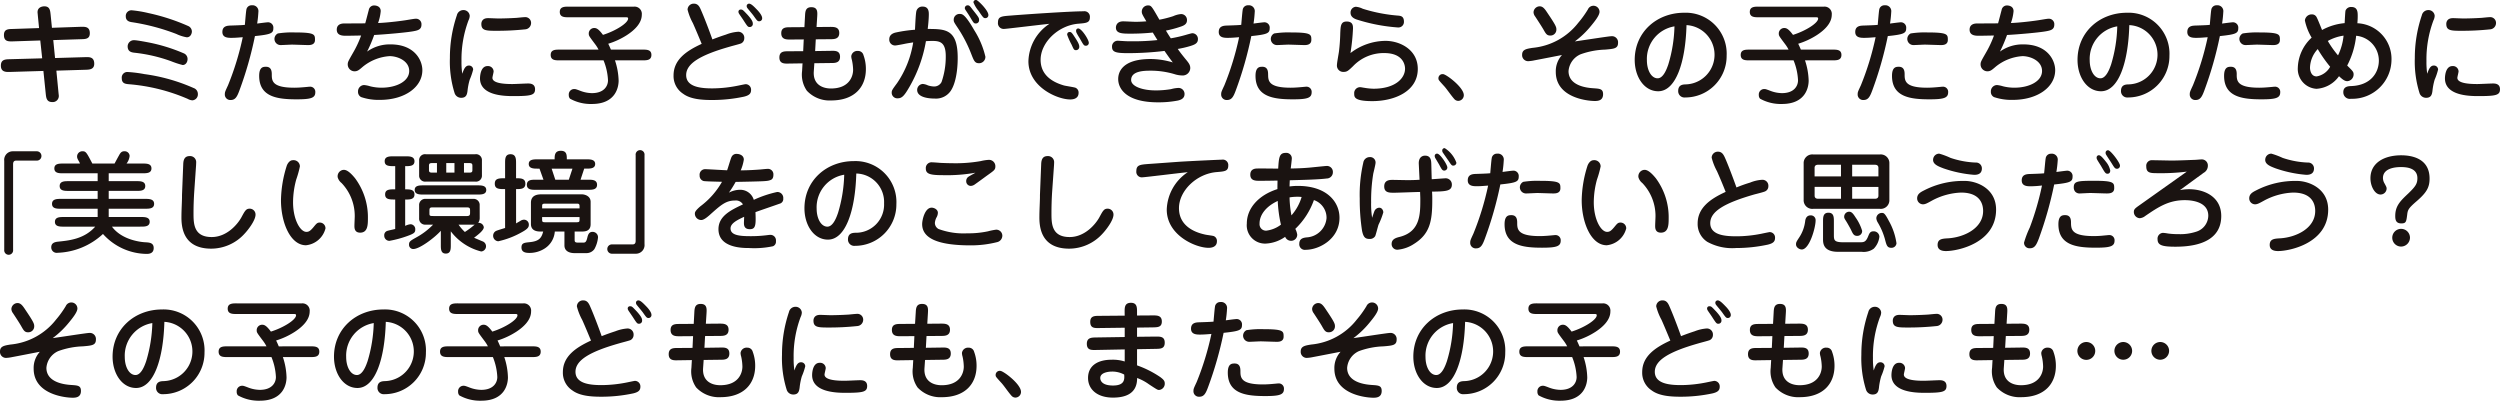
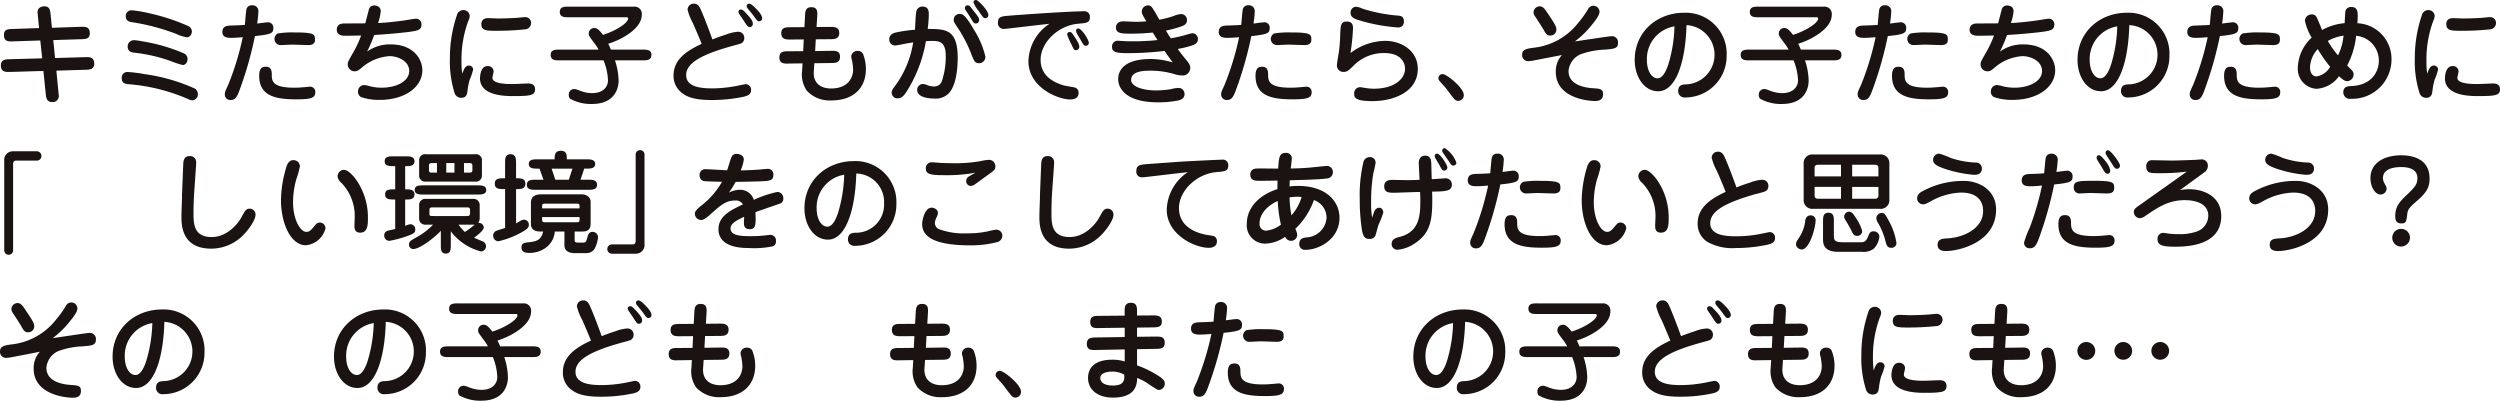
<svg xmlns="http://www.w3.org/2000/svg" id="グループ_1662" data-name="グループ 1662" width="392.21" height="62.866" viewBox="0 0 392.21 62.866">
  <path id="パス_3808" data-name="パス 3808" d="M187.077,407.95c-.034-.434-.051-.469-.051-.59,0-.886.937-.92,1.059-.92.85,0,.92.624.99,1.284l.209,2.085,4.517-.156c.677-.017,1.425-.034,1.425,1.008,0,.9-.66.92-1.355.937l-4.379.139.279,2.815,4.726-.138c.641-.019,1.423-.053,1.423,1.042,0,.9-.782.92-1.354.937l-4.587.139.328,3.4c.036.383.053.435.053.522a.952.952,0,0,1-1.026,1.007c-.9,0-.956-.694-1.024-1.32l-.366-3.563-5.23.156c-.626.019-1.442.036-1.442-.99,0-.956.677-.99,1.389-1.007l5.092-.139-.3-2.8-4.257.139c-.713.017-1.442.053-1.442-.99,0-.922.643-.939,1.372-.956l4.136-.139Z" transform="translate(-181.135 -405.448)" fill="#1a1311" />
  <path id="パス_3809" data-name="パス 3809" d="M202.611,418.968a.974.974,0,0,1,.66.922.931.931,0,0,1-.869,1.007,1.668,1.668,0,0,1-.713-.226,29.2,29.2,0,0,0-9.313-2.309c-.5-.053-1.043-.123-1.043-.939a.874.874,0,0,1,.886-.975,20.774,20.774,0,0,1,2.658.332A28.4,28.4,0,0,1,202.611,418.968Zm-.852-9.73a.955.955,0,0,1,.573.869c0,.277-.19.9-.8.9a6.129,6.129,0,0,1-1.633-.522,33.385,33.385,0,0,0-7.036-1.859c-.3-.051-.9-.173-.9-.9a.889.889,0,0,1,.939-.956,18.412,18.412,0,0,1,2.605.435A31.966,31.966,0,0,1,201.759,409.239Zm-.643,4.308a.96.96,0,0,1,.539.852c0,.556-.33.956-.765.956a13.969,13.969,0,0,1-1.806-.59,24.382,24.382,0,0,0-5.769-1.338c-.417-.051-1.06-.14-1.06-1.009a.981.981,0,0,1,1.026-.956c.451,0,2.153.332,2.241.349A26.934,26.934,0,0,1,201.116,413.546Z" transform="translate(-172.229 -405.155)" fill="#1a1311" />
  <path id="パス_3810" data-name="パス 3810" d="M202.383,419.7c-.364.99-.641,1.51-1.372,1.51a.857.857,0,0,1-.92-.92c0-.313.051-.418.5-1.391a43.963,43.963,0,0,0,2.311-7.539c-.66.051-1.2.1-1.755.1-.539,0-1.442,0-1.442-.922,0-.971.833-.99,1.322-1.007,1.616-.053,1.772-.07,2.206-.106.034-.364.173-2.083.226-2.309a.82.82,0,0,1,.869-.764.923.923,0,0,1,1.026,1.041,17.064,17.064,0,0,1-.192,1.825c.52-.07,1.442-.19,1.582-.19a.835.835,0,0,1,.956.92c0,.8-.383.973-2.886,1.235A57.208,57.208,0,0,1,202.383,419.7Zm5.073-2.451c0,1.025.156,2.032,3.527,2.032.313,0,.888-.017,1.616-.087.626-.051.679-.07.818-.07a.807.807,0,0,1,.867.869c0,.9-.677,1.112-2.935,1.112-3.005,0-5.872-.366-5.872-3.684,0-1.425.677-1.425,1.076-1.425C207.456,416,207.456,416.833,207.456,417.25Zm5.7-4.656c-.4,0-2.172-.07-2.519-.07-.277,0-1.512.07-1.772.07a.962.962,0,0,1-.451-1.825,14.184,14.184,0,0,1,2.639-.156c3.18,0,3.18.313,3.18,1.182C214.233,412.593,213.434,412.593,213.155,412.593Z" transform="translate(-164.817 -405.522)" fill="#1a1311" />
  <path id="パス_3811" data-name="パス 3811" d="M214.245,407.1a.846.846,0,0,1,.835-.731c.156,0,1.041.036,1.041.9a7.262,7.262,0,0,1-.417,1.859c1.755-.07,3.963-.383,4.276-.434.26-.036,1.406-.243,1.633-.243a.857.857,0,0,1,.9.937c0,.765-.573.9-1.252,1.025-1.129.209-4.291.486-6.166.59a21.582,21.582,0,0,1-1.112,2.607,6.109,6.109,0,0,1,3.684-1.131c3.752,0,4.986,2.47,4.986,4.049,0,2.641-2.745,4.656-6.655,4.656a8.494,8.494,0,0,1-2.937-.433.9.9,0,0,1-.5-.852.986.986,0,0,1,.956-1.043,4.635,4.635,0,0,1,.922.19,7.263,7.263,0,0,0,1.823.226c2.277,0,4.327-.973,4.327-2.624,0-1.58-1.808-2.326-3.075-2.326a7.412,7.412,0,0,0-4.187,1.65c-.626.539-.852.73-1.322.73a1.077,1.077,0,0,1-1.059-1.076c0-.383.087-.52.8-1.772a16.735,16.735,0,0,0,1.3-2.764c-.364,0-2,.036-2.328.036-.52,0-1.493,0-1.493-.956,0-.869.763-.973,1.146-.973.539,0,2.849-.017,3.318-.017C213.793,408.852,214.159,407.391,214.245,407.1Z" transform="translate(-156.392 -405.515)" fill="#1a1311" />
  <path id="パス_3812" data-name="パス 3812" d="M221.594,415.457a.638.638,0,0,1,.694.626,9.629,9.629,0,0,1-.537,1.582,9.7,9.7,0,0,0-.349,1.789c-.07.486-.173,1.059-.973,1.059a1.07,1.07,0,0,1-1.059-.763,16.506,16.506,0,0,1-.73-5.475,20.711,20.711,0,0,1,1.093-6.706,1.039,1.039,0,0,1,.992-.816.973.973,0,0,1,1.026.9,1.743,1.743,0,0,1-.192.713,17.458,17.458,0,0,0-1.1,6.395,12.138,12.138,0,0,0,.123,1.979C220.776,416.187,221.019,415.457,221.594,415.457Zm3.908.9c0,.175-.19.869-.19,1.026,0,.92,2.119.973,3.161.973.383,0,2.085-.087,2.415-.087.279,0,1.112,0,1.112.9,0,.939-.624,1.078-3.422,1.078-1.478,0-5.215-.1-5.215-2.781,0-.087,0-1.929,1.182-1.929A.877.877,0,0,1,225.5,416.36Zm-.9-8.34c.26,0,1.389.053,1.633.053.939,0,2.208-.053,2.9-.1.19-.017,1.041-.106,1.216-.106a.908.908,0,0,1,1.026.939,1,1,0,0,1-.958.975,42.064,42.064,0,0,1-4.481.224c-1.651,0-2.364-.034-2.364-1.076C223.574,408.838,223.574,408.02,224.6,408.02Z" transform="translate(-148.058 -405.171)" fill="#1a1311" />
  <path id="パス_3813" data-name="パス 3813" d="M241.435,413.208c.643,0,1.391,0,1.391.833,0,.852-.748.852-1.391.852h-4.327a10.874,10.874,0,0,1,.575,3.18c0,.99-.436,3.665-4.189,3.665a6.682,6.682,0,0,1-3.439-.833.825.825,0,0,1-.192-.575.849.849,0,0,1,.852-.937c.19,0,.277.017,1.043.313a5.277,5.277,0,0,0,1.736.33c1.895,0,2.521-1.112,2.521-2.015a9.327,9.327,0,0,0-.7-3.127h-6.9c-.643,0-1.389,0-1.389-.852,0-.833.747-.833,1.389-.833h6.116a5.439,5.439,0,0,0-.52-.833c-.9-1.2-1.009-1.339-1.009-1.6a.855.855,0,0,1,.816-.956c.3,0,.626.017,1.408,1.076,2-.626,3.944-1.859,3.944-2.553,0-.209-.139-.209-.4-.209h-8.93c-.626,0-1.389,0-1.389-.835s.764-.833,1.389-.833H240.1a1.137,1.137,0,0,1,1.218,1.269c0,1.372-1.218,2.466-2.345,3.2a11.907,11.907,0,0,1-2.92,1.353c.209.419.313.679.419.922Z" transform="translate(-140.63 -405.425)" fill="#1a1311" />
  <path id="パス_3814" data-name="パス 3814" d="M240.29,409.276a8.774,8.774,0,0,1-.835-2.119.96.96,0,0,1,.992-.939c.66,0,.9.5,1.129,1.043.4.9,1.146,2.8,1.772,4.57.8-.313,1.442-.539,2.138-.763a6.389,6.389,0,0,1,1.84-.436.941.941,0,0,1,1.026,1.009.889.889,0,0,1-.5.816c-.226.1-1.425.4-1.7.486-4.726,1.337-6.917,2.675-6.917,4.483,0,1.91,2.4,2.085,4.136,2.085a20.734,20.734,0,0,0,4.031-.436c.087-.017,1.078-.224,1.148-.224a.86.86,0,0,1,.867.92c0,.59-.347.852-1.129,1.043a23.754,23.754,0,0,1-5.02.52c-1.459,0-3.32-.1-4.5-.973a3.31,3.31,0,0,1-1.512-2.883c0-2.434,1.946-3.823,4.413-4.952C241.332,411.708,240.706,410.2,240.29,409.276Zm8.5-1.389c.8.869.9,1.216.9,1.459a.48.48,0,0,1-.486.539c-.279,0-.349-.087-.922-.973-.1-.175-.643-.939-.747-1.112a.617.617,0,0,1-.1-.33.348.348,0,0,1,.364-.33C248.091,407.14,248.16,407.227,248.786,407.886Zm.313-1.668c.347,0,.816.5,1.354,1.059.087.106.7.749.7,1.216a.455.455,0,0,1-.469.488c-.26,0-.33-.089-.869-.852-.14-.209-.867-1.059-.99-1.233a.512.512,0,0,1-.087-.417A.4.4,0,0,1,249.1,406.218Z" transform="translate(-131.586 -405.645)" fill="#1a1311" />
  <path id="パス_3815" data-name="パス 3815" d="M250.087,407.868c.034-.66.07-1.355.99-1.355,1.026,0,.956.8.922,1.442l-.106,1.668,2.155-.019c.592,0,1.408,0,1.408.956s-.8.973-1.389.973l-2.294.019-.1,1.842,2.5-.036c.66-.017,1.406-.017,1.406.939,0,.973-.816.973-1.389.973l-2.641.034-.087,1.288c-.14,2.032,1.339,2.675,2.694,2.675,2.882,0,3.474-1.929,3.474-2.918a7.906,7.906,0,0,0-.192-1.565,2.217,2.217,0,0,1-.1-.573.95.95,0,0,1,1.043-.835.861.861,0,0,1,.869.643,6.269,6.269,0,0,1,.383,2.208c0,2.8-1.774,4.917-5.456,4.917a4.874,4.874,0,0,1-3.806-1.529,4.424,4.424,0,0,1-.747-3.075l.07-1.216-2.242.034c-.607.017-1.389.017-1.389-.956,0-.954.73-.973,1.372-.973l2.362-.017.087-1.842-2.136.017c-.573,0-1.391,0-1.391-.99,0-.92.731-.939,1.391-.939l2.242-.017Z" transform="translate(-123.79 -405.384)" fill="#1a1311" />
  <path id="パス_3816" data-name="パス 3816" d="M265.94,414.984c0,.5,0,3.51-1.076,5.16a2.8,2.8,0,0,1-2.519,1.233c-.888,0-2.764-.156-2.764-1.354a.937.937,0,0,1,.886-.939,2.374,2.374,0,0,1,.8.226,3.519,3.519,0,0,0,.939.173,1.3,1.3,0,0,0,1.2-.7,12.052,12.052,0,0,0,.66-4.065c0-2.155-.9-2.381-2.085-2.381-.07,0-.45,0-1.025.034a21.592,21.592,0,0,1-2.519,7.054c-.816,1.425-1.2,1.912-1.893,1.912a.879.879,0,0,1-.958-.886c0-.349.089-.469.852-1.512a15.6,15.6,0,0,0,2.519-6.376c-.4.07-.833.121-1.406.243-.243.053-1.252.243-1.408.243a.908.908,0,0,1-.937-.992c0-.277.1-.8.937-1.024a21.326,21.326,0,0,1,3.094-.452c.034-.417.1-2.485.224-2.935a.95.95,0,0,1,.975-.7c.973,0,.973.852.973,1.233,0,.782-.139,2-.173,2.277C263.995,410.467,265.94,410.467,265.94,414.984Zm3.354.85c-.66,0-.8-.364-1.216-1.423a21.028,21.028,0,0,0-2.032-3.98c-.662-.99-.731-1.093-.731-1.406a.9.9,0,0,1,.958-.922c.364,0,.8,0,2.275,2.571a13.49,13.49,0,0,1,1.738,4.136A1,1,0,0,1,269.294,415.834Zm-.956-8.338c.869,1.093.956,1.216.956,1.546a.506.506,0,0,1-.5.556c-.33,0-.366-.1-.922-1.026-.173-.294-.52-.816-.626-.973-.172-.243-.19-.33-.19-.417a.44.44,0,0,1,.435-.434C267.765,406.749,267.835,406.834,268.338,407.5Zm2.415.763a.464.464,0,0,1-.486.5c-.277,0-.347-.1-1.06-1.146a4.78,4.78,0,0,1-.8-1.337.388.388,0,0,1,.434-.366C269.1,405.914,270.753,407.547,270.753,408.259Z" transform="translate(-115.692 -405.914)" fill="#1a1311" />
  <path id="パス_3817" data-name="パス 3817" d="M265.259,409.616a.9.9,0,0,1-1.009-1.007c0-.92.522-.973,1.895-1.078,2.328-.19,9.417-.677,11.518-.677a.862.862,0,0,1,1.009.92c0,.888-.556.922-1.789,1.025-3.146.243-5.944,2.92-5.944,5.665,0,2.362,1.791,3.491,3.684,4.031.279.07,1.529.26,1.772.347a.812.812,0,0,1,.5.818c0,1.024-1.094,1.024-1.32,1.024-2.015,0-6.549-1.963-6.549-5.993a7.258,7.258,0,0,1,3.3-5.872C271.2,408.922,265.553,409.616,265.259,409.616Zm11,1.235c.52.8.747,1.2.747,1.563a.513.513,0,0,1-.522.539c-.311,0-.364-.156-.677-.852a10.319,10.319,0,0,1-.7-1.563c0-.279.139-.436.4-.436C275.735,410.1,275.857,410.225,276.257,410.851Zm.85.294c-.07-.121-.366-.573-.451-.764a1,1,0,0,1-.156-.434c0-.26.138-.4.347-.4.52,0,1.651,1.755,1.651,2.242a.444.444,0,0,1-.435.469C277.733,412.257,277.7,412.2,277.107,411.145Z" transform="translate(-107.684 -405.082)" fill="#1a1311" />
  <path id="パス_3818" data-name="パス 3818" d="M278.412,407.323a.974.974,0,0,1,.973-.958c.522,0,.575.122,1.791,2.241a16.927,16.927,0,0,0,2.17-.556,3.858,3.858,0,0,1,1.218-.328.92.92,0,0,1,.939.973c0,.573-.419.816-1.009,1.007a16.377,16.377,0,0,1-2.292.609c.1.19.641,1.043.763,1.216a21.356,21.356,0,0,0,2.362-.539c.106-.034.9-.26.992-.26a.886.886,0,0,1,.9.937c0,.609-.434.835-1.165,1.061a15.285,15.285,0,0,1-2,.467c.505.713.7.939,1.148,1.5.609.73.816,1.009.816,1.512a1.189,1.189,0,0,1-1.3,1.148,4.133,4.133,0,0,1-1.182-.209,13.027,13.027,0,0,0-3.753-.539c-1.059,0-3.041.051-3.041,1.459,0,.973,1.687,1.635,3.893,1.635A14.621,14.621,0,0,0,283,419.5a4.943,4.943,0,0,1,1.165-.19.941.941,0,0,1,.956.954c0,.765-.7.939-1.043,1.025a15.912,15.912,0,0,1-3.128.279c-4.969,0-6.238-2.138-6.238-3.65,0-.816.347-3.145,5.092-3.145a12.2,12.2,0,0,1,3.474.539c-.26-.347-.556-.729-1.3-1.808a47.909,47.909,0,0,1-5.733.349c-1.876,0-2.5-.156-2.5-.99a.893.893,0,0,1,.956-.956c.034,0,.782.051.869.051.469.036.92.036,1.442.036a36.219,36.219,0,0,0,3.857-.192c-.19-.294-.486-.78-.73-1.18a33.528,33.528,0,0,1-3.474.173c-1.269,0-2.311,0-2.311-.956,0-.07,0-.975,1.146-.975.3,0,1.633.072,1.912.072.643,0,1.216-.036,1.719-.072C278.482,407.773,278.412,407.651,278.412,407.323Z" transform="translate(-99.285 -405.515)" fill="#1a1311" />
  <path id="パス_3819" data-name="パス 3819" d="M285.3,419.7c-.366.99-.643,1.51-1.372,1.51a.857.857,0,0,1-.922-.92c0-.313.053-.418.505-1.391a44.214,44.214,0,0,0,2.309-7.539c-.66.051-1.2.1-1.753.1-.539,0-1.442,0-1.442-.922,0-.971.833-.99,1.32-1.007,1.616-.053,1.772-.07,2.208-.106.034-.364.173-2.083.224-2.309a.821.821,0,0,1,.869-.764.922.922,0,0,1,1.025,1.041,17.563,17.563,0,0,1-.19,1.825c.52-.07,1.442-.19,1.58-.19a.834.834,0,0,1,.956.92c0,.8-.383.973-2.884,1.235A57.218,57.218,0,0,1,285.3,419.7Zm5.073-2.451c0,1.025.156,2.032,3.527,2.032.313,0,.886-.017,1.616-.087.626-.051.679-.07.816-.07a.807.807,0,0,1,.869.869c0,.9-.677,1.112-2.937,1.112-3,0-5.871-.366-5.871-3.684,0-1.425.677-1.425,1.076-1.425C290.368,416,290.368,416.833,290.368,417.25Zm5.7-4.656c-.4,0-2.172-.07-2.519-.07-.279,0-1.512.07-1.772.07a.962.962,0,0,1-.452-1.825,14.2,14.2,0,0,1,2.641-.156c3.18,0,3.18.313,3.18,1.182C297.145,412.593,296.344,412.593,296.067,412.593Z" transform="translate(-91.423 -405.522)" fill="#1a1311" />
  <path id="パス_3820" data-name="パス 3820" d="M300.086,411.828c2.225,0,5.056,1.355,5.056,4.4,0,3.527-3.65,5.054-7.141,5.054-2.833,0-2.833-.643-2.833-1.18a.926.926,0,0,1,.922-1.009c.156,0,.522.087.713.105a9.512,9.512,0,0,0,1.389.138c3.423,0,4.952-1.65,4.952-3.144,0-.73-.435-2.449-3.25-2.449a6.626,6.626,0,0,0-4.917,2.066c-.73.7-.939.888-1.459.888a.99.99,0,0,1-1.059-1.078c0-.347.277-1.808.313-2.1a28,28,0,0,0,.207-2.867c.053-1.146.07-1.859,1.009-1.859.99,0,.99.694.99,1.093a32.28,32.28,0,0,1-.4,3.859A9.111,9.111,0,0,1,300.086,411.828Zm1.979-2.1a27.614,27.614,0,0,1-6.515-1.252c-.5-.173-.956-.469-.956-1.06a.9.9,0,0,1,.835-.939,3.055,3.055,0,0,1,1.076.313,24.9,24.9,0,0,0,5.543,1.076c.4.036.922.087.922.956A.867.867,0,0,1,302.066,409.726Z" transform="translate(-82.714 -405.417)" fill="#1a1311" />
  <path id="パス_3821" data-name="パス 3821" d="M304.886,415.373a.891.891,0,0,1-.886.9.819.819,0,0,1-.626-.313c-.452-.5-1.061-1.406-1.495-1.912-.869-.954-.973-1.059-.973-1.267a.643.643,0,0,1,.73-.7C302.122,412.089,304.886,414.157,304.886,415.373Z" transform="translate(-75.237 -400.448)" fill="#1a1311" />
  <path id="パス_3822" data-name="パス 3822" d="M321.858,411.172a.955.955,0,0,1,1.059,1.042c0,.886-.609.939-2.034,1.06a12.369,12.369,0,0,0-3.874.746,3.14,3.14,0,0,0-1.859,2.624c0,2.415,3.127,2.641,3.91,2.692,1.026.07,1.51.106,1.51.939,0,1.043-.884,1.059-1.32,1.059-.973,0-6.1-.434-6.1-4.568a3.777,3.777,0,0,1,.973-2.643c-.677.123-3.648.713-4.255.818a6.091,6.091,0,0,1-.924.14.946.946,0,0,1-1.076-.992c0-.833.662-.937,1.651-1.093a10.283,10.283,0,0,0,7.141-3.91,15.75,15.75,0,0,0,1.529-2.121.951.951,0,0,1,1.823.383c0,.59-.867,1.635-1.354,2.225a14.2,14.2,0,0,1-2.519,2.415C317.043,411.868,321.492,411.172,321.858,411.172Zm-9.575-.106c-.537,0-.694-.277-1.093-.99-.106-.173-.313-.537-1.286-2.015a1.149,1.149,0,0,1-.245-.66.981.981,0,0,1,.956-.92c.524,0,.818.415,1.252,1.076,1.2,1.772,1.374,2.153,1.374,2.5A.926.926,0,0,1,312.283,411.066Z" transform="translate(-69.072 -405.49)" fill="#1a1311" />
  <path id="パス_3823" data-name="パス 3823" d="M320.923,419.292c-2.189,0-3.684-2.242-3.684-4.917,0-4.36,3.457-7.4,7.75-7.4a6.42,6.42,0,0,1,6.672,6.741,6.491,6.491,0,0,1-6.5,6.551.983.983,0,0,1-1.1-1.026c0-.975.748-1.009,1.148-1.025a4.654,4.654,0,0,0,.156-9.3C325.215,414.671,323.72,419.292,320.923,419.292Zm-1.772-4.881c0,1.616.713,2.849,1.685,2.849.939,0,1.478-1.616,1.668-2.155a22.336,22.336,0,0,0,.973-5.993A5.171,5.171,0,0,0,319.151,414.411Z" transform="translate(-60.779 -404.976)" fill="#1a1311" />
  <path id="パス_3824" data-name="パス 3824" d="M340.469,413.208c.643,0,1.389,0,1.389.833,0,.852-.746.852-1.389.852h-4.327a10.874,10.874,0,0,1,.575,3.18c0,.99-.435,3.665-4.189,3.665a6.682,6.682,0,0,1-3.439-.833.825.825,0,0,1-.192-.575.849.849,0,0,1,.852-.937c.19,0,.277.017,1.041.313a5.29,5.29,0,0,0,1.738.33c1.895,0,2.52-1.112,2.52-2.015a9.327,9.327,0,0,0-.7-3.127h-6.9c-.643,0-1.391,0-1.391-.852,0-.833.748-.833,1.391-.833h6.116a5.293,5.293,0,0,0-.52-.833c-.9-1.2-1.009-1.339-1.009-1.6a.855.855,0,0,1,.816-.956c.3,0,.626.017,1.408,1.076,2-.626,3.944-1.859,3.944-2.553,0-.209-.138-.209-.4-.209h-8.93c-.624,0-1.391,0-1.391-.835s.767-.833,1.391-.833h10.25a1.137,1.137,0,0,1,1.218,1.269c0,1.372-1.218,2.466-2.347,3.2a11.853,11.853,0,0,1-2.918,1.353c.209.419.313.679.417.922Z" transform="translate(-52.967 -405.425)" fill="#1a1311" />
  <path id="パス_3825" data-name="パス 3825" d="M338.266,419.7c-.366.99-.643,1.51-1.372,1.51a.858.858,0,0,1-.922-.92c0-.313.053-.418.505-1.391a44.217,44.217,0,0,0,2.309-7.539c-.658.051-1.2.1-1.755.1-.537,0-1.44,0-1.44-.922,0-.971.833-.99,1.32-1.007,1.616-.053,1.772-.07,2.208-.106.032-.364.173-2.083.224-2.309a.821.821,0,0,1,.869-.764.923.923,0,0,1,1.026,1.041,17.053,17.053,0,0,1-.192,1.825c.522-.07,1.442-.19,1.582-.19a.834.834,0,0,1,.956.92c0,.8-.383.973-2.884,1.235A57.46,57.46,0,0,1,338.266,419.7Zm5.073-2.451c0,1.025.156,2.032,3.527,2.032.313,0,.886-.017,1.616-.087.626-.051.677-.07.816-.07a.807.807,0,0,1,.869.869c0,.9-.677,1.112-2.935,1.112-3.007,0-5.874-.366-5.874-3.684,0-1.425.679-1.425,1.078-1.425C343.339,416,343.339,416.833,343.339,417.25Zm5.7-4.656c-.4,0-2.172-.07-2.519-.07-.279,0-1.512.07-1.774.07a.962.962,0,0,1-.451-1.825,14.194,14.194,0,0,1,2.639-.156c3.182,0,3.182.313,3.182,1.182C350.116,412.593,349.315,412.593,349.038,412.593Z" transform="translate(-44.533 -405.522)" fill="#1a1311" />
  <path id="パス_3826" data-name="パス 3826" d="M350.129,407.1a.844.844,0,0,1,.833-.731c.156,0,1.043.036,1.043.9a7.344,7.344,0,0,1-.417,1.859c1.755-.07,3.961-.383,4.274-.434.26-.036,1.408-.243,1.634-.243a.856.856,0,0,1,.9.937c0,.765-.571.9-1.25,1.025-1.129.209-4.291.486-6.166.59a21.9,21.9,0,0,1-1.112,2.607,6.1,6.1,0,0,1,3.682-1.131c3.753,0,4.986,2.47,4.986,4.049,0,2.641-2.745,4.656-6.655,4.656a8.491,8.491,0,0,1-2.935-.433.891.891,0,0,1-.5-.852.985.985,0,0,1,.956-1.043,4.626,4.626,0,0,1,.92.19,7.267,7.267,0,0,0,1.825.226c2.275,0,4.327-.973,4.327-2.624,0-1.58-1.808-2.326-3.077-2.326a7.412,7.412,0,0,0-4.187,1.65c-.626.539-.85.73-1.32.73a1.077,1.077,0,0,1-1.059-1.076c0-.383.085-.52.8-1.772a16.551,16.551,0,0,0,1.3-2.764c-.366,0-2,.036-2.33.036-.52,0-1.493,0-1.493-.956,0-.869.765-.973,1.148-.973.537,0,2.849-.017,3.318-.017C349.677,408.852,350.042,407.391,350.129,407.1Z" transform="translate(-36.11 -405.515)" fill="#1a1311" />
  <path id="パス_3827" data-name="パス 3827" d="M357.773,419.292c-2.189,0-3.684-2.242-3.684-4.917,0-4.36,3.457-7.4,7.748-7.4a6.419,6.419,0,0,1,6.672,6.741,6.491,6.491,0,0,1-6.5,6.551.983.983,0,0,1-1.1-1.026c0-.975.746-1.009,1.146-1.025a4.653,4.653,0,0,0,.157-9.3C362.063,414.671,360.568,419.292,357.773,419.292ZM356,414.411c0,1.616.711,2.849,1.685,2.849.937,0,1.476-1.616,1.668-2.155a22.4,22.4,0,0,0,.971-5.993A5.171,5.171,0,0,0,356,414.411Z" transform="translate(-28.159 -404.976)" fill="#1a1311" />
  <path id="パス_3828" data-name="パス 3828" d="M365.9,419.7c-.366.99-.643,1.51-1.372,1.51a.856.856,0,0,1-.92-.92c0-.313.051-.418.5-1.391a44.142,44.142,0,0,0,2.311-7.539c-.662.051-1.2.1-1.755.1-.539,0-1.442,0-1.442-.922,0-.971.833-.99,1.322-1.007,1.614-.053,1.77-.07,2.206-.106.034-.364.172-2.083.226-2.309a.82.82,0,0,1,.869-.764.922.922,0,0,1,1.024,1.041,17.571,17.571,0,0,1-.19,1.825c.52-.07,1.442-.19,1.58-.19a.836.836,0,0,1,.958.92c0,.8-.383.973-2.886,1.235A57.477,57.477,0,0,1,365.9,419.7Zm5.073-2.451c0,1.025.156,2.032,3.527,2.032.313,0,.888-.017,1.616-.087.626-.051.679-.07.816-.07a.807.807,0,0,1,.869.869c0,.9-.677,1.112-2.937,1.112-3,0-5.871-.366-5.871-3.684,0-1.425.677-1.425,1.076-1.425C370.976,416,370.976,416.833,370.976,417.25Zm5.7-4.656c-.4,0-2.172-.07-2.521-.07-.277,0-1.51.07-1.77.07a.962.962,0,0,1-.452-1.825,14.215,14.215,0,0,1,2.641-.156c3.18,0,3.18.313,3.18,1.182C377.753,412.593,376.954,412.593,376.675,412.593Z" transform="translate(-20.069 -405.522)" fill="#1a1311" />
  <path id="パス_3829" data-name="パス 3829" d="M379.91,407.051a.92.92,0,0,1,.9-.556c1.009,0,1.009.816,1.009,1.459,0,.087,0,.486-.053,1.093a5.6,5.6,0,0,1,5.352,5.769,6.169,6.169,0,0,1-6.359,6.082,1.022,1.022,0,0,1-1.2-1.042c0-.9.781-.939,1.286-.956,2.971-.122,4.291-2.051,4.291-4.014a3.915,3.915,0,0,0-3.563-3.874,12.948,12.948,0,0,1-1.406,4.673c.922.9,1.007,1.007,1.007,1.406a1.06,1.06,0,0,1-.99,1.044c-.381,0-.711-.226-1.3-.782a4.671,4.671,0,0,1-3.529,1.979,3.115,3.115,0,0,1-2.935-3.282,6.692,6.692,0,0,1,2.172-4.745,8.576,8.576,0,0,1-1.06-2.692,1.064,1.064,0,0,1,1.112-.956.785.785,0,0,1,.694.383c.173.26.747,1.736.886,2.068a9.029,9.029,0,0,1,3.544-1.078C379.806,408.371,379.857,407.208,379.91,407.051Zm-4.361,6.046a4.445,4.445,0,0,0-1.216,2.918c0,.173.051,1.372,1.041,1.372a3,3,0,0,0,2.121-1.512A21.267,21.267,0,0,1,375.549,413.1Zm1.58-1.269a14.936,14.936,0,0,0,1.6,2.258,8.927,8.927,0,0,0,.869-3.094A7.088,7.088,0,0,0,377.129,411.828Z" transform="translate(-11.931 -405.4)" fill="#1a1311" />
  <path id="パス_3830" data-name="パス 3830" d="M385.115,415.457a.639.639,0,0,1,.694.626,9.638,9.638,0,0,1-.537,1.582,9.713,9.713,0,0,0-.349,1.789c-.07.486-.174,1.059-.975,1.059a1.07,1.07,0,0,1-1.058-.763,16.494,16.494,0,0,1-.732-5.475,20.766,20.766,0,0,1,1.1-6.706,1.039,1.039,0,0,1,.992-.816.974.974,0,0,1,1.026.9,1.775,1.775,0,0,1-.192.713,17.418,17.418,0,0,0-1.1,6.395,12.326,12.326,0,0,0,.121,1.979C384.3,416.187,384.54,415.457,385.115,415.457Zm3.908.9c0,.175-.192.869-.192,1.026,0,.92,2.121.973,3.163.973.383,0,2.083-.087,2.415-.087.279,0,1.112,0,1.112.9,0,.939-.626,1.078-3.422,1.078-1.48,0-5.214-.1-5.214-2.781,0-.087,0-1.929,1.182-1.929A.877.877,0,0,1,389.023,416.36Zm-.9-8.34c.262,0,1.391.053,1.635.053.939,0,2.206-.053,2.9-.1.189-.017,1.041-.106,1.214-.106a.908.908,0,0,1,1.025.939,1,1,0,0,1-.956.975,42.076,42.076,0,0,1-4.483.224c-1.65,0-2.362-.034-2.362-1.076C387.094,408.838,387.094,408.02,388.118,408.02Z" transform="translate(-3.312 -405.171)" fill="#1a1311" />
  <path id="パス_3831" data-name="パス 3831" d="M181.552,420a1.347,1.347,0,0,1,1.338-1.5h3.752a.727.727,0,0,1,.748.732.718.718,0,0,1-.748.73h-3.214c-.364,0-.485.224-.485.573v13.413a.7.7,0,1,1-1.391.017Z" transform="translate(-180.888 -394.765)" fill="#1a1311" />
-   <path id="パス_3832" data-name="パス 3832" d="M194.987,430.332c1.65,2.224,4.881,2.434,5.23,2.451.66.034,1.32.087,1.32.9,0,.922-.833.922-1.129.922a9.317,9.317,0,0,1-6.828-3.127,11.021,11.021,0,0,1-7.141,2.954.85.85,0,0,1-.973-.869c0-.713.609-.835,1.148-.886,1.65-.173,4.031-.4,5.75-2.347h-4.95c-.575,0-1.372,0-1.372-.747,0-.763.78-.763,1.372-.763h5.333v-1.3H186.96c-.592,0-1.372,0-1.372-.764s.78-.782,1.372-.782h5.786v-1.25h-4.587c-.573,0-1.372,0-1.372-.765s.782-.764,1.372-.764h4.587v-1.235h-5.42c-.592,0-1.374,0-1.374-.764s.782-.763,1.374-.763h2.639a1.433,1.433,0,0,0-.1-.245c-.26-.453-.347-.607-.347-.867a.828.828,0,0,1,.833-.818c.556,0,.643.173,1.563,1.93H195.4c.034-.072.434-.818.66-1.218.226-.417.4-.713.869-.713a.774.774,0,0,1,.833.729,2.315,2.315,0,0,1-.486,1.2h2.538c.59,0,1.372,0,1.372.763s-.782.764-1.372.764h-5.333v1.235h4.361c.573,0,1.372,0,1.372.764s-.782.765-1.372.765h-4.361v1.25h5.75c.66,0,1.372.053,1.372.782,0,.764-.782.764-1.372.764h-5.75v1.3h5.056c.573,0,1.372,0,1.372.746,0,.764-.782.764-1.372.764Z" transform="translate(-177.425 -394.773)" fill="#1a1311" />
  <path id="パス_3833" data-name="パス 3833" d="M198.3,424.6c-.07,1.093-.106,2.172-.106,3.248,0,1.6,0,3.753,2.85,3.753,2.415,0,4.1-2.051,4.673-3.111.539-1.007.73-1.339,1.269-1.339a.913.913,0,0,1,.937.939c0,.922-1.233,2.485-1.772,3.041a7.064,7.064,0,0,1-5.177,2.292c-4.673,0-4.69-3.786-4.673-5.143,0-.763.087-2.432.087-2.918V425l.19-4.743c.019-.486.053-1.355.992-1.355a.952.952,0,0,1,1.041,1.024c0,.053,0,.089-.017.435Z" transform="translate(-167.834 -394.413)" fill="#1a1311" />
  <path id="パス_3834" data-name="パス 3834" d="M207.551,420.22a15.573,15.573,0,0,1-.573,2.051,13.586,13.586,0,0,0-.5,3.578c0,2.711,1.129,4.639,2.085,4.639.364,0,.59-.106,1.129-.747.469-.575.59-.713.973-.713a.894.894,0,0,1,.9.92,3.521,3.521,0,0,1-3.058,2.641c-2.449,0-3.925-3.544-3.925-7.071a18.645,18.645,0,0,1,.92-5.439c.068-.19.381-.833.937-.833A.987.987,0,0,1,207.551,420.22Zm6.864.537c.277,0,.78.072,1.806,1.339a10.266,10.266,0,0,1,2,6.274c0,1.041-.034,2.242-1.216,2.242-.9,0-.9-.748-.9-1.078,0-.243.051-1.269.051-1.476a7.466,7.466,0,0,0-2.066-5.23,1.736,1.736,0,0,1-.609-.9A1.012,1.012,0,0,1,214.415,420.757Z" transform="translate(-160.502 -394.112)" fill="#1a1311" />
  <path id="パス_3835" data-name="パス 3835" d="M216.46,424.258c.713,0,1.459,0,1.459.8s-.747.8-1.459.8v4.134a2.4,2.4,0,0,1,.852-.26.774.774,0,0,1,.73.852c0,.434-.174.607-1.182.973a16.807,16.807,0,0,1-2.867.781.807.807,0,0,1-.816-.833.7.7,0,0,1,.486-.73c.192-.07,1.061-.243,1.233-.3v-4.621c-.884,0-1.58,0-1.58-.8s.7-.8,1.58-.8v-3.633c-.971,0-1.65,0-1.65-.78,0-.765.782-.765,1.372-.765h1.929c.59,0,1.372,0,1.372.782,0,.763-.764.763-1.459.763Zm11.694,4.534a1.26,1.26,0,0,1-.243.73.791.791,0,0,1,.884.679c0,.486-.9,1.18-1.527,1.649.19.087,1.129.486,1.355.575a.819.819,0,0,1-.243,1.58,8.649,8.649,0,0,1-4.762-3.161v2.119c0,.66,0,1.372-.782,1.372s-.781-.713-.781-1.372v-2.206c-.939,1.059-3.32,2.865-4.327,2.865a.662.662,0,0,1-.66-.73c0-.451.243-.59,1.112-1.077a10.939,10.939,0,0,0,2.658-2.017h-1.182a.939.939,0,0,1-1.007-1.007v-2.015a.96.96,0,0,1,1.007-1.026h7.5a.951.951,0,0,1,.992,1.026Zm-8.826-3.717c-.573,0-1.374,0-1.374-.73,0-.713.8-.713,1.374-.713h8.48c.573,0,1.372,0,1.372.73,0,.713-.8.713-1.372.713Zm8.114-6.325a.925.925,0,0,1,1.06.973v2.328a.932.932,0,0,1-1.06.992H219.71a.936.936,0,0,1-1.059-.992v-2.328a.927.927,0,0,1,1.059-.973Zm-5.995,1.389h-.8c-.452,0-.452.209-.452.486v.522c0,.279,0,.486.452.486h.8Zm-.713,6.951c-.417,0-.467.14-.467.52v.452c0,.347.085.383.624.383h5.282c.434,0,.469-.226.469-.5v-.418c0-.277-.07-.434-.435-.434Zm2.172-5.456h1.288v-1.495h-1.288Zm1.929,8.165a7.067,7.067,0,0,0,.992,1.148,13.062,13.062,0,0,0,1.546-1.163.894.894,0,0,1-.209.015Zm.852-8.165h.869c.451,0,.451-.207.451-.486v-.522c0-.277,0-.486-.451-.486h-.869Z" transform="translate(-152.895 -394.553)" fill="#1a1311" />
  <path id="パス_3836" data-name="パス 3836" d="M225.838,429.861c.121-.087.556-.33.643-.381a1.08,1.08,0,0,1,.573-.209.764.764,0,0,1,.782.816c0,.33-.14.626-1.1,1.146a13.184,13.184,0,0,1-3.7,1.425.861.861,0,0,1-.8-.869.834.834,0,0,1,.417-.73c.209-.121,1.252-.417,1.459-.486v-6.1c-.937,0-1.616,0-1.616-.85s.679-.852,1.616-.852v-2.381c0-.641,0-1.389.852-1.389s.869.748.869,1.389v2.381c.73,0,1.459,0,1.459.852s-.73.85-1.459.85Zm3.891,1.269c-.417,0-1.563,0-1.563-1.182v-3.335c0-1.339,1.286-1.32,1.755-1.32h6.219c.469,0,1.391.26,1.391,1.18v3.51c0,1.146-.956,1.146-1.408,1.146h-1.1v1.252c0,.3,0,.486.522.486h.85c.313,0,.469-.122.626-.816.087-.332.209-.869.8-.869a.843.843,0,0,1,.869.85,4.615,4.615,0,0,1-.573,1.861,1.528,1.528,0,0,1-1.2.624h-1.895c-.224,0-1.6,0-1.6-1.216V431.13h-1.51a3.455,3.455,0,0,1-1.531,2.624,4.361,4.361,0,0,1-2.449.73c-.537,0-1.25-.07-1.25-.852,0-.713.451-.746,1.267-.833,1.459-.139,1.878-.626,2.138-1.668Zm2.155-11.328c0-.592,0-1.339.975-1.339.937,0,.937.679.937,1.339h3.092c.539,0,1.355,0,1.355.729s-.8.73-1.355.73h-.364L235.95,423h1.2c.607,0,1.389,0,1.389.8,0,.782-.782.782-1.389.782H228.9c-.59,0-1.372,0-1.372-.782,0-.8.764-.8,1.372-.8h1.233l-.624-1.738h-.313c-.556,0-1.372,0-1.372-.73s.8-.729,1.372-.729Zm3.91,7.7v-.364c0-.349-.156-.385-.418-.385h-5c-.4,0-.451.123-.451.349v.4Zm-5.872,1.355v.347c0,.366.017.469.468.469h4.918c.452,0,.486-.07.486-.469v-.347Zm1.493-7.594.575,1.738h2.119l.573-1.738Z" transform="translate(-144.871 -394.806)" fill="#1a1311" />
  <path id="パス_3837" data-name="パス 3837" d="M237.577,433.135a1.357,1.357,0,0,1-1.338,1.5h-3.752a.727.727,0,0,1-.748-.731.718.718,0,0,1,.748-.73H235.7c.366,0,.488-.207.488-.573v-13.43a.7.7,0,1,1,1.389,0Z" transform="translate(-136.463 -394.83)" fill="#1a1311" />
  <path id="パス_3838" data-name="パス 3838" d="M244.795,419.173a.823.823,0,0,1,.8-.452c.417,0,1.112.209,1.112.9a6.884,6.884,0,0,1-.486,1.685c1.406-.017,2.449-.089,3.075-.139.173-.017,1.009-.1,1.182-.1a.858.858,0,0,1,.869.937c0,.662-.33.782-.556.852-.435.156-.939.173-5.369.26a15.826,15.826,0,0,1-1.059,1.685,3.806,3.806,0,0,1,1.789-.451,2.214,2.214,0,0,1,2.119,1.58,17.6,17.6,0,0,1,3.667-1.233.932.932,0,0,1,.956,1.026.754.754,0,0,1-.592.816c-.607.224-3.229,1.112-3.769,1.32.087,2.034.034,2.675-.886,2.675s-.922-.677-.922-1.024c0-.14.034-.782.034-.922-1.163.539-2.136,1.042-2.136,1.825,0,1.059,1.355,1.216,3.128,1.216a20.04,20.04,0,0,0,2.451-.139c.172-.017.5-.068.677-.068a.865.865,0,0,1,.867.973.768.768,0,0,1-.468.816,14.117,14.117,0,0,1-3.806.277c-1.059,0-4.743-.053-4.743-2.954,0-2.066,1.945-3,3.84-3.891a1.272,1.272,0,0,0-1.25-.607c-1.442,0-2.208.694-4.031,2.328-.209.173-.816.729-1.252.729a1,1,0,0,1-1.009-.973c0-.209,0-.435.869-1.182a12.454,12.454,0,0,0,3.388-3.84c-.452-.017-2.605-.053-2.884-.121a.852.852,0,0,1-.626-.869.871.871,0,0,1,.888-.992c.294,0,2.882.157,3.422.175C244.222,420.962,244.638,419.452,244.795,419.173Z" transform="translate(-130.013 -394.577)" fill="#1a1311" />
  <path id="パス_3839" data-name="パス 3839" d="M251.832,431.64c-2.191,0-3.686-2.241-3.686-4.917,0-4.362,3.457-7.4,7.75-7.4a6.421,6.421,0,0,1,6.672,6.743,6.49,6.49,0,0,1-6.5,6.549.982.982,0,0,1-1.093-1.026c0-.973.746-1.007,1.146-1.026a4.419,4.419,0,0,0,4.517-4.621,4.465,4.465,0,0,0-4.36-4.673C256.122,427.017,254.627,431.64,251.832,431.64Zm-1.774-4.883c0,1.616.713,2.849,1.685,2.849.939,0,1.478-1.614,1.668-2.153a22.488,22.488,0,0,0,.973-5.995A5.172,5.172,0,0,0,250.058,426.757Z" transform="translate(-121.94 -394.047)" fill="#1a1311" />
  <path id="パス_3840" data-name="パス 3840" d="M260.409,427.525a1.51,1.51,0,0,1-.209.713,2.22,2.22,0,0,0-.26.867,1.087,1.087,0,0,0,.573.956,11.28,11.28,0,0,0,4.5.679,14.775,14.775,0,0,0,3.25-.313,9.943,9.943,0,0,1,1.286-.26.953.953,0,0,1,.973.954,1.053,1.053,0,0,1-.85,1.009,16.722,16.722,0,0,1-4.119.5c-5,0-7.611-1.043-7.611-3.335,0-.679.469-2.832,1.7-2.555C259.92,426.794,260.409,427.037,260.409,427.525Zm.8-5.908c-1.979,0-2.692-.173-2.692-1.043a.9.9,0,0,1,.99-.973c.207,0,1.076.07,1.269.087.7.034,1.442.053,1.876.053a22.772,22.772,0,0,0,4.483-.332,7.006,7.006,0,0,1,1.182-.19,1,1,0,0,1,1.112.99c0,.539-.156.645-1.1,1.321-.609.434-1.582,1.165-2.189,1.582a1.132,1.132,0,0,1-.575.19.722.722,0,0,1-.711-.747.808.808,0,0,1,.311-.662c.156-.121.975-.556,1.131-.66A25.32,25.32,0,0,1,261.206,421.617Z" transform="translate(-113.271 -394.136)" fill="#1a1311" />
  <path id="パス_3841" data-name="パス 3841" d="M269.693,424.6c-.068,1.093-.1,2.172-.1,3.248,0,1.6,0,3.753,2.85,3.753,2.415,0,4.1-2.051,4.673-3.111.539-1.007.729-1.339,1.269-1.339a.913.913,0,0,1,.937.939c0,.922-1.233,2.485-1.772,3.041a7.068,7.068,0,0,1-5.177,2.292c-4.673,0-4.69-3.786-4.673-5.143,0-.763.087-2.432.087-2.918V425l.19-4.743c.019-.486.053-1.355.992-1.355a.953.953,0,0,1,1.041,1.024c0,.053,0,.089-.017.435Z" transform="translate(-104.635 -394.413)" fill="#1a1311" />
  <path id="パス_3842" data-name="パス 3842" d="M276.774,421.963a.866.866,0,0,1-1.009-.973c0-.973.609-1.009,1.895-1.112.8-.053,4.344-.313,5.073-.364,2.4-.139,6.238-.313,6.445-.313a.861.861,0,0,1,1.009.92c0,.886-.556.922-1.791,1.026-3.162.243-5.942,2.918-5.942,5.663,0,3.094,3.007,3.91,4.153,4.153.209.053,1.129.156,1.3.226a.812.812,0,0,1,.5.816c0,1.026-1.1,1.026-1.322,1.026-2.015,0-6.549-1.964-6.549-5.993a7.3,7.3,0,0,1,3.3-5.874C282.716,421.267,277.12,421.963,276.774,421.963Z" transform="translate(-97.491 -394.152)" fill="#1a1311" />
  <path id="パス_3843" data-name="パス 3843" d="M294.758,420.948c.417-.034,2.52-.26,2.694-.26a.931.931,0,0,1,1.009.973.976.976,0,0,1-.975.992c-1.3.172-3.857.224-5.786.277-.017.347-.034.7-.034.973a9.835,9.835,0,0,1,1.3-.087c4.534,0,6.532,2.5,6.532,5,0,3.371-3.248,5.022-5.28,5.022a.877.877,0,0,1-1.026-.956c0-.869.747-.939,1.146-.99a3.312,3.312,0,0,0,3.128-3.024,2.928,2.928,0,0,0-1.981-2.831,11.616,11.616,0,0,1-2.918,4.517,2.8,2.8,0,0,1,.3.9.951.951,0,0,1-1.009.973,1,1,0,0,1-.886-.624,5.708,5.708,0,0,1-3.005,1.06,2.865,2.865,0,0,1-3.007-3.145c0-2.364,1.808-4.449,4.8-5.4,0-.226,0-.59.017-1.339-.869.019-1.981.036-2.85.036-.554,0-1.423,0-1.423-.956s.833-.973,1.146-.973c.469-.017,2.728.017,3.231.017.106-1.7.157-2.466,1.165-2.466a.86.86,0,0,1,.973.867c0,.175-.139,1.338-.173,1.582C292.813,421.071,293.785,421.035,294.758,420.948Zm-7.8,8.776a1.009,1.009,0,0,0,1.061,1.112,4.7,4.7,0,0,0,2.292-.941,20.592,20.592,0,0,1-.5-3.718C288.139,426.943,286.957,428.229,286.957,429.724Zm5-1.286a7.658,7.658,0,0,0,1.6-2.884,5.163,5.163,0,0,0-.66-.036,7.412,7.412,0,0,0-1.233.1A16.432,16.432,0,0,0,291.961,428.438Z" transform="translate(-89.353 -394.65)" fill="#1a1311" />
  <path id="パス_3844" data-name="パス 3844" d="M296.667,428.1a.864.864,0,0,1,.746-.52c.469,0,.643.486.643.73a12.314,12.314,0,0,1-.747,1.927c-.1.279-.417,1.548-.522,1.791a.967.967,0,0,1-.92.451c-.643,0-.939-.277-1.148-1.284a31.848,31.848,0,0,1-.364-5.039,22.378,22.378,0,0,1,.556-5.629,1.018,1.018,0,0,1,1.009-.886.846.846,0,0,1,.92.867c0,.279-.313,1.495-.366,1.755a25.96,25.96,0,0,0-.33,4.5,13.345,13.345,0,0,0,.157,2.4C296.354,428.99,296.6,428.244,296.667,428.1Zm6.949-7.488c0-.973.59-1.2.99-1.2.922,0,.956.8.975,1.25.015.383.051,2.1.07,2.451.313-.017,1.963-.139,2.049-.139a.973.973,0,0,1,1.11.975c0,1.041-.937,1.076-3.109,1.11.036.592.036.816.036,1.286,0,3.32-.349,5.352-2.9,6.934a5.558,5.558,0,0,1-2.468.884.882.882,0,0,1-1.009-.9c0-.782.73-.973,1.286-1.11,3.214-.835,3.214-3.563,3.214-5.942,0-.332-.017-.452-.034-1.1-.52,0-3.51.121-4.1.121-.73,0-1.529,0-1.529-.99,0-1.025.9-1.025,1.286-1.025.366,0,1.91.036,2.223.036.888,0,.956,0,2.034-.053C303.72,422.805,303.616,420.633,303.616,420.616Zm3.231.26c-.034-.07-.383-.643-.573-.973a.822.822,0,0,1-.156-.434.36.36,0,0,1,.383-.366c.469,0,1.6,1.738,1.6,2.172a.483.483,0,0,1-.469.486C307.317,421.763,307.23,421.589,306.847,420.877Zm2.675-.347a.472.472,0,0,1-.484.451c-.243,0-.3-.068-.782-.8-.14-.192-.748-1.078-.869-1.252a.554.554,0,0,1-.087-.3.35.35,0,0,1,.4-.381A4.425,4.425,0,0,1,309.522,420.53Z" transform="translate(-81.035 -394.995)" fill="#1a1311" />
  <path id="パス_3845" data-name="パス 3845" d="M306.024,432.046c-.368.992-.645,1.512-1.374,1.512a.857.857,0,0,1-.92-.922c0-.311.051-.417.5-1.389a44.147,44.147,0,0,0,2.311-7.539c-.662.051-1.2.1-1.755.1-.539,0-1.442,0-1.442-.922,0-.973.833-.99,1.322-1.007,1.614-.053,1.77-.07,2.206-.106.034-.364.173-2.083.226-2.309a.821.821,0,0,1,.869-.765.923.923,0,0,1,1.024,1.043,17.544,17.544,0,0,1-.19,1.825c.522-.07,1.442-.192,1.58-.192a.837.837,0,0,1,.958.922c0,.8-.383.973-2.884,1.233A57.66,57.66,0,0,1,306.024,432.046ZM311.1,429.6c0,1.025.156,2.032,3.527,2.032.313,0,.888-.017,1.617-.087.626-.053.677-.07.814-.07a.806.806,0,0,1,.869.869c0,.9-.677,1.11-2.937,1.11-3,0-5.871-.364-5.871-3.682,0-1.425.679-1.425,1.078-1.425C311.1,428.346,311.1,429.179,311.1,429.6Zm5.7-4.656c-.4,0-2.172-.07-2.519-.07-.279,0-1.512.07-1.772.07a.962.962,0,0,1-.452-1.825,14.209,14.209,0,0,1,2.641-.156c3.18,0,3.18.313,3.18,1.182C317.872,424.941,317.073,424.941,316.794,424.941Z" transform="translate(-73.076 -394.593)" fill="#1a1311" />
  <path id="パス_3846" data-name="パス 3846" d="M315.8,420.22a15.562,15.562,0,0,1-.571,2.051,13.54,13.54,0,0,0-.505,3.578c0,2.711,1.131,4.639,2.085,4.639.366,0,.592-.106,1.129-.747.469-.575.592-.713.975-.713a.893.893,0,0,1,.9.92,3.519,3.519,0,0,1-3.058,2.641c-2.449,0-3.927-3.544-3.927-7.071a18.621,18.621,0,0,1,.922-5.439c.07-.19.383-.833.937-.833A.987.987,0,0,1,315.8,420.22Zm6.864.537c.277,0,.782.072,1.808,1.339a10.279,10.279,0,0,1,2,6.274c0,1.041-.036,2.242-1.218,2.242-.9,0-.9-.748-.9-1.078,0-.243.053-1.269.053-1.476a7.468,7.468,0,0,0-2.068-5.23,1.736,1.736,0,0,1-.609-.9A1.013,1.013,0,0,1,322.661,420.757Z" transform="translate(-64.685 -394.112)" fill="#1a1311" />
  <path id="パス_3847" data-name="パス 3847" d="M325.512,421.595a9.006,9.006,0,0,1-.833-2.119.957.957,0,0,1,.99-.939c.643,0,.886.486,1.129,1.026.417.939,1.146,2.832,1.772,4.587a21.265,21.265,0,0,1,2.138-.764,5.817,5.817,0,0,1,1.84-.436.933.933,0,0,1,1.026,1.009.863.863,0,0,1-.5.8c-.224.121-1.442.417-1.7.486-4.709,1.355-6.917,2.675-6.917,4.5,0,1.929,2.417,2.066,4.138,2.066a19.991,19.991,0,0,0,3.959-.417c.07-.017,1.167-.243,1.218-.243a.85.85,0,0,1,.85.922c0,.59-.347.85-1.112,1.042a23.725,23.725,0,0,1-5.02.537,8.088,8.088,0,0,1-4.5-.973,3.329,3.329,0,0,1-1.51-2.884c0-2.432,1.946-3.838,4.394-4.951C326.554,424.027,325.931,422.517,325.512,421.595Z" transform="translate(-56.146 -394.74)" fill="#1a1311" />
  <path id="パス_3848" data-name="パス 3848" d="M331.166,431.781a5.847,5.847,0,0,0,.939-2.59c.051-.381.243-.867.85-.867a.745.745,0,0,1,.782.8c0,1.1-.956,4.553-2.172,4.553-.33,0-.9-.294-.9-.8C330.661,432.545,330.75,432.424,331.166,431.781Zm2.189-4.483a1.351,1.351,0,0,1-1.493-1.425v-5.68a1.357,1.357,0,0,1,1.493-1.425h10.461a1.36,1.36,0,0,1,1.493,1.425v5.68a1.351,1.351,0,0,1-1.493,1.425Zm4.361-5.092v-1.823h-3.6c-.3,0-.539.121-.539.486v1.337Zm-4.134,1.651v1.373c0,.366.243.486.539.486h3.6v-1.859Zm3.665,10.182c-2.345,0-2.345-1.391-2.345-2V429.3c0-.66,0-1.391.852-1.391s.85.731.85,1.391v2.1c0,.852.072,1.146,1.548,1.146H340.6c.694,0,1.007,0,1.389-.956.173-.417.294-.763.816-.763a.883.883,0,0,1,.939.833,3.177,3.177,0,0,1-.886,1.893,2.693,2.693,0,0,1-1.895.488Zm3.007-2.5c-.52,0-.662-.3-.975-.973-.138-.279-.607-1.112-.8-1.408-.279-.417-.26-.52-.26-.643a.786.786,0,0,1,.8-.765c.4,0,.66.383,1.007.922a7.158,7.158,0,0,1,1.009,2.068A.745.745,0,0,1,340.253,431.538Zm3.337-9.332V420.87c0-.366-.243-.486-.541-.486h-3.578v1.823Zm-4.119,1.651v1.859h3.578c.3,0,.541-.121.541-.486v-1.373Zm5.143,8.2a10.636,10.636,0,0,0-1.129-2.624,1.494,1.494,0,0,1-.224-.66.864.864,0,0,1,.869-.833c.277,0,.451,0,1.077,1.216a10.036,10.036,0,0,1,1.216,3.544.775.775,0,0,1-.782.713C344.962,433.414,344.873,433.048,344.613,432.059Z" transform="translate(-48.897 -394.536)" fill="#1a1311" />
  <path id="パス_3849" data-name="パス 3849" d="M353.13,427.479c0,5.246-6.012,6.5-7.854,6.5-.33,0-1.321-.017-1.321-.956,0-.956.729-.99,1.668-1.043,2.571-.173,5.473-1.616,5.473-4.291,0-1.216-.59-2.884-3.457-2.884a10.409,10.409,0,0,0-4.587,1.269c-.78.434-1.042.573-1.406.573a.927.927,0,0,1-.9-.939c0-.7.575-.99,1.131-1.269a13.337,13.337,0,0,1,6.376-1.459C349.985,422.977,353.13,424.089,353.13,427.479Zm-8.9-8.776a11.751,11.751,0,0,1,1.753.66,13.954,13.954,0,0,0,3.946.732.913.913,0,0,1,.973.92c0,.937-.782,1.007-1.2,1.007A19.173,19.173,0,0,1,344.859,421c-.782-.3-1.738-.643-1.6-1.478A.954.954,0,0,1,344.233,418.7Z" transform="translate(-39.976 -394.593)" fill="#1a1311" />
  <path id="パス_3850" data-name="パス 3850" d="M352.121,432.3c-.383.992-.66,1.495-1.389,1.495a.851.851,0,0,1-.92-.9,15.5,15.5,0,0,1,.9-2.362,43.742,43.742,0,0,0,1.913-6.585,15.92,15.92,0,0,1-1.738.123c-.539,0-1.442,0-1.442-.922,0-.973.835-.99,1.32-1.007,1.6-.053,1.755-.07,2.191-.106.051-.364.19-2.083.243-2.309a.83.83,0,0,1,.867-.765A.924.924,0,0,1,355.092,420a17.76,17.76,0,0,1-.209,1.825c.279-.036,1.459-.192,1.582-.192a.837.837,0,0,1,.956.922c0,.8-.366.973-2.884,1.233A59.273,59.273,0,0,1,352.121,432.3Zm5.056-2.449c.019,1.043.175,2.032,3.563,2.032a14.117,14.117,0,0,0,1.6-.087c.607-.053.679-.07.8-.07a.806.806,0,0,1,.869.869c0,.9-.677,1.11-2.937,1.11-3,0-5.872-.364-5.872-3.682,0-1.425.677-1.425,1.076-1.425C357.177,428.6,357.177,429.415,357.177,429.851Zm5.612-4.656c-.4,0-2.206-.07-2.59-.07-.243,0-1.476.07-1.614.07a.929.929,0,0,1-.766-.3,1.028,1.028,0,0,1-.209-.66c0-.973.609-1.026,3.286-1.026,3.058,0,3.058.33,3.058,1.182C363.954,425.194,363.136,425.194,362.789,425.194Zm-.156-5a3.117,3.117,0,0,1,.7,1.406c0,.33-.173.5-.417.5-.313,0-.4-.121-1.009-1.182-.1-.173-.556-.867-.626-1.024a.6.6,0,0,1-.087-.313.36.36,0,0,1,.364-.383C361.851,419.2,362.3,419.772,362.633,420.191Zm.366-1.774c.4,0,1.859,1.946,1.859,2.381a.47.47,0,0,1-.452.522c-.33,0-.417-.156-.869-.888-.123-.207-.713-1.076-.816-1.267a.566.566,0,0,1-.1-.486A.382.382,0,0,1,363,418.417Z" transform="translate(-32.269 -394.846)" fill="#1a1311" />
  <path id="パス_3851" data-name="パス 3851" d="M367.084,421.094a32.153,32.153,0,0,1-4.536.243c-1.129,0-1.823,0-1.823-1.043a.875.875,0,0,1,.971-.99c.486,0,2.624.053,3.058.053,1.026,0,3.356-.106,3.512-.106.189,0,.92-.07,1.076-.07a.951.951,0,0,1,1.043,1.009,1.254,1.254,0,0,1-.662,1.093l-3.718,2.711a7.955,7.955,0,0,1,1.459-.139c2.294,0,5.022,1.129,5.022,4.206,0,3.388-2.832,4.813-7.177,4.813-2.138,0-2.815-.243-2.815-1.182a.9.9,0,0,1,.852-.99,6.281,6.281,0,0,1,.78.1,11.773,11.773,0,0,0,1.651.1,8.038,8.038,0,0,0,2.781-.383,2.665,2.665,0,0,0,1.895-2.5c0-2.275-2.764-2.449-3.684-2.449-2.554,0-4.17,1.093-6.187,2.466a1.592,1.592,0,0,1-.884.366.978.978,0,0,1-.922-.99c0-.417.209-.573.9-1.061Z" transform="translate(-24.008 -394.169)" fill="#1a1311" />
  <path id="パス_3852" data-name="パス 3852" d="M380.766,427.479c0,5.246-6.012,6.5-7.854,6.5-.332,0-1.32-.017-1.32-.956,0-.956.73-.99,1.668-1.043,2.57-.173,5.471-1.616,5.471-4.291,0-1.216-.59-2.884-3.457-2.884a10.4,10.4,0,0,0-4.585,1.269c-.784.434-1.042.573-1.41.573a.927.927,0,0,1-.9-.939c0-.7.573-.99,1.129-1.269a13.345,13.345,0,0,1,6.376-1.459C377.619,422.977,380.766,424.089,380.766,427.479Zm-8.9-8.776a11.768,11.768,0,0,1,1.755.66,13.93,13.93,0,0,0,3.944.732.915.915,0,0,1,.975.92c0,.937-.784,1.007-1.2,1.007A19.156,19.156,0,0,1,372.5,421c-.782-.3-1.736-.643-1.6-1.478A.954.954,0,0,1,371.869,418.7Z" transform="translate(-15.511 -394.593)" fill="#1a1311" />
  <path id="パス_3853" data-name="パス 3853" d="M382.357,428.363c0-1.6.8-2.364,2.068-3.561,1.093-1.059,1.406-1.495,1.406-2.381,0-1.668-1.842-1.738-2.571-1.738-.435,0-2.832,0-2.832,1.721a1.717,1.717,0,0,0,.262.869c.277.52.313.573.313.816a.961.961,0,0,1-.958.9c-.886,0-1.58-1.286-1.58-2.555,0-2.4,2.136-3.6,4.828-3.6,1.444,0,4.449.366,4.449,3.648,0,1.391-.469,2.191-1.981,3.51-1.355,1.165-1.442,1.408-1.529,2.155-.139,1.1-.172,1.372-.92,1.372C382.444,429.526,382.357,428.919,382.357,428.363Zm2.311,3.4a1.41,1.41,0,0,1-1.408,1.391,1.39,1.39,0,1,1,1.408-1.391Z" transform="translate(-6.581 -394.471)" fill="#1a1311" />
  <path id="パス_3854" data-name="パス 3854" d="M195.188,435.865a.955.955,0,0,1,1.059,1.041c0,.888-.609.939-2.032,1.061a12.376,12.376,0,0,0-3.876.747,3.135,3.135,0,0,0-1.859,2.624c0,2.415,3.128,2.639,3.91,2.692,1.024.07,1.51.1,1.51.939,0,1.043-.886,1.06-1.32,1.06-.973,0-6.1-.434-6.1-4.57a3.766,3.766,0,0,1,.973-2.639c-.677.121-3.648.711-4.257.816a6.038,6.038,0,0,1-.92.137.946.946,0,0,1-1.078-.99c0-.833.66-.939,1.651-1.1a10.275,10.275,0,0,0,7.141-3.908,15.6,15.6,0,0,0,1.529-2.121.952.952,0,0,1,1.825.383c0,.59-.869,1.633-1.355,2.225a14.186,14.186,0,0,1-2.521,2.415C190.373,436.559,194.822,435.865,195.188,435.865Zm-9.573-.1c-.541,0-.7-.279-1.1-.992-.1-.173-.311-.539-1.284-2.015a1.142,1.142,0,0,1-.245-.66.982.982,0,0,1,.958-.922c.52,0,.816.419,1.25,1.078,1.2,1.772,1.372,2.153,1.372,2.5A.926.926,0,0,1,185.615,435.761Z" transform="translate(-181.2 -383.632)" fill="#1a1311" />
  <path id="パス_3855" data-name="パス 3855" d="M194.253,443.985c-2.189,0-3.684-2.241-3.684-4.917,0-4.362,3.457-7.4,7.75-7.4a6.421,6.421,0,0,1,6.672,6.741,6.49,6.49,0,0,1-6.5,6.549.982.982,0,0,1-1.1-1.025c0-.973.748-1.007,1.148-1.024a4.654,4.654,0,0,0,.156-9.3C198.545,439.364,197.05,443.985,194.253,443.985Zm-1.772-4.883c0,1.616.713,2.85,1.685,2.85.939,0,1.478-1.616,1.668-2.155a22.493,22.493,0,0,0,.973-5.995A5.172,5.172,0,0,0,192.481,439.1Z" transform="translate(-172.907 -383.117)" fill="#1a1311" />
-   <path id="パス_3856" data-name="パス 3856" d="M213.8,437.9c.643,0,1.389,0,1.389.833,0,.852-.747.852-1.389.852h-4.326a10.837,10.837,0,0,1,.573,3.18c0,.99-.434,3.665-4.187,3.665a6.657,6.657,0,0,1-3.439-.835.805.805,0,0,1-.192-.573.85.85,0,0,1,.852-.937c.19,0,.277.017,1.041.313a5.3,5.3,0,0,0,1.738.33c1.895,0,2.521-1.112,2.521-2.015a9.327,9.327,0,0,0-.7-3.128h-6.9c-.643,0-1.389,0-1.389-.852,0-.833.747-.833,1.389-.833H206.9a5.5,5.5,0,0,0-.52-.833c-.9-1.2-1.009-1.338-1.009-1.6a.854.854,0,0,1,.818-.954c.294,0,.624.017,1.406,1.076,2-.626,3.944-1.859,3.944-2.554,0-.207-.139-.207-.4-.207h-8.93c-.626,0-1.391,0-1.391-.835s.765-.833,1.391-.833h10.25a1.137,1.137,0,0,1,1.218,1.269c0,1.372-1.218,2.466-2.347,3.2a11.779,11.779,0,0,1-2.918,1.355c.209.417.313.679.417.922Z" transform="translate(-165.094 -383.566)" fill="#1a1311" />
  <path id="パス_3857" data-name="パス 3857" d="M212.678,443.985c-2.189,0-3.684-2.241-3.684-4.917,0-4.362,3.457-7.4,7.748-7.4a6.421,6.421,0,0,1,6.674,6.741,6.49,6.49,0,0,1-6.5,6.549.982.982,0,0,1-1.1-1.025c0-.973.748-1.007,1.148-1.024a4.654,4.654,0,0,0,.156-9.3C216.97,439.364,215.475,443.985,212.678,443.985Zm-1.772-4.883c0,1.616.713,2.85,1.685,2.85.939,0,1.478-1.616,1.668-2.155a22.488,22.488,0,0,0,.973-5.995A5.17,5.17,0,0,0,210.906,439.1Z" transform="translate(-156.597 -383.117)" fill="#1a1311" />
  <path id="パス_3858" data-name="パス 3858" d="M232.224,437.9c.643,0,1.389,0,1.389.833,0,.852-.747.852-1.389.852H227.9a10.836,10.836,0,0,1,.573,3.18c0,.99-.434,3.665-4.187,3.665a6.669,6.669,0,0,1-3.441-.835.816.816,0,0,1-.19-.573.849.849,0,0,1,.85-.937c.192,0,.279.017,1.043.313a5.3,5.3,0,0,0,1.738.33c1.893,0,2.519-1.112,2.519-2.015a9.364,9.364,0,0,0-.694-3.128h-6.9c-.643,0-1.391,0-1.391-.852,0-.833.748-.833,1.391-.833h6.116a5.372,5.372,0,0,0-.522-.833c-.9-1.2-1.007-1.338-1.007-1.6a.853.853,0,0,1,.816-.954c.3,0,.626.017,1.406,1.076,2-.626,3.946-1.859,3.946-2.554,0-.207-.139-.207-.4-.207h-8.932c-.624,0-1.389,0-1.389-.835s.765-.833,1.389-.833h10.252a1.137,1.137,0,0,1,1.218,1.269c0,1.372-1.218,2.466-2.347,3.2a11.814,11.814,0,0,1-2.918,1.355c.207.417.313.679.417.922Z" transform="translate(-148.785 -383.566)" fill="#1a1311" />
  <path id="パス_3859" data-name="パス 3859" d="M231.076,433.969a8.713,8.713,0,0,1-.833-2.119.957.957,0,0,1,.99-.939c.662,0,.9.5,1.131,1.042.4.9,1.144,2.8,1.77,4.57.8-.313,1.444-.539,2.138-.764a6.4,6.4,0,0,1,1.842-.435.94.94,0,0,1,1.026,1.007.9.9,0,0,1-.5.818c-.226.1-1.425.4-1.7.486-4.724,1.338-6.915,2.675-6.915,4.483,0,1.91,2.4,2.085,4.136,2.085a20.728,20.728,0,0,0,4.031-.436c.087-.017,1.076-.226,1.146-.226a.863.863,0,0,1,.869.922c0,.59-.347.85-1.129,1.041a23.744,23.744,0,0,1-5.022.522c-1.459,0-3.318-.1-4.5-.973a3.313,3.313,0,0,1-1.51-2.884c0-2.432,1.946-3.821,4.411-4.952C232.118,436.4,231.494,434.891,231.076,433.969Zm8.5-1.389c.8.867.9,1.216.9,1.459a.48.48,0,0,1-.486.539c-.277,0-.347-.087-.92-.975-.106-.173-.643-.937-.747-1.11a.613.613,0,0,1-.106-.332.348.348,0,0,1,.366-.328C238.879,431.833,238.947,431.918,239.572,432.579Zm.313-1.668c.347,0,.816.5,1.355,1.059.087.1.7.747.7,1.216a.455.455,0,0,1-.469.488c-.262,0-.33-.089-.869-.852-.139-.209-.869-1.061-.992-1.233a.524.524,0,0,1-.087-.419A.393.393,0,0,1,239.885,430.911Z" transform="translate(-139.74 -383.787)" fill="#1a1311" />
  <path id="パス_3860" data-name="パス 3860" d="M240.874,432.561c.036-.662.072-1.355.992-1.355,1.026,0,.956.8.922,1.442l-.106,1.668,2.155-.019c.59,0,1.408,0,1.408.956s-.8.973-1.391.973l-2.294.019-.1,1.842,2.5-.036c.662-.017,1.408-.017,1.408.939,0,.973-.816.973-1.389.973l-2.641.034-.089,1.286c-.138,2.034,1.338,2.677,2.694,2.677,2.884,0,3.474-1.929,3.474-2.92a7.908,7.908,0,0,0-.19-1.563,2.227,2.227,0,0,1-.1-.573.95.95,0,0,1,1.043-.835.858.858,0,0,1,.867.645,6.228,6.228,0,0,1,.385,2.206c0,2.8-1.774,4.917-5.458,4.917a4.872,4.872,0,0,1-3.8-1.529,4.4,4.4,0,0,1-.747-3.075l.07-1.216-2.242.034c-.609.017-1.391.017-1.391-.956,0-.956.73-.973,1.372-.973l2.364-.017.087-1.842-2.138.017c-.573,0-1.389,0-1.389-.99,0-.922.73-.939,1.389-.939l2.242-.017Z" transform="translate(-131.945 -383.526)" fill="#1a1311" />
-   <path id="パス_3861" data-name="パス 3861" d="M249.231,440.151a.638.638,0,0,1,.694.626,9.521,9.521,0,0,1-.537,1.582,9.7,9.7,0,0,0-.349,1.789c-.068.486-.173,1.059-.973,1.059a1.071,1.071,0,0,1-1.059-.765,16.5,16.5,0,0,1-.73-5.473,20.763,20.763,0,0,1,1.093-6.706,1.041,1.041,0,0,1,.992-.818.975.975,0,0,1,1.026.9,1.743,1.743,0,0,1-.192.713,17.452,17.452,0,0,0-1.093,6.393,12.337,12.337,0,0,0,.121,1.982C248.415,440.88,248.658,440.151,249.231,440.151Zm3.908.9c0,.173-.19.869-.19,1.026,0,.92,2.119.973,3.163.973.381,0,2.083-.087,2.413-.087.279,0,1.112,0,1.112.9,0,.939-.624,1.078-3.422,1.078-1.478,0-5.213-.106-5.213-2.781,0-.087,0-1.928,1.182-1.928A.875.875,0,0,1,253.139,441.054Zm-.9-8.34c.262,0,1.389.053,1.634.053.937,0,2.206-.053,2.9-.1.19-.017,1.041-.106,1.216-.106a.908.908,0,0,1,1.026.939,1,1,0,0,1-.956.973,41.624,41.624,0,0,1-4.483.226c-1.651,0-2.362-.034-2.362-1.076C251.212,433.53,251.212,432.714,252.236,432.714Z" transform="translate(-123.594 -383.314)" fill="#1a1311" />
  <path id="パス_3862" data-name="パス 3862" d="M259.3,432.561c.036-.662.07-1.355.992-1.355,1.026,0,.954.8.92,1.442l-.1,1.668,2.155-.019c.59,0,1.406,0,1.406.956s-.8.973-1.389.973l-2.294.019-.1,1.842,2.5-.036c.66-.017,1.408-.017,1.408.939,0,.973-.816.973-1.389.973L260.76,440l-.089,1.286c-.138,2.034,1.338,2.677,2.694,2.677,2.884,0,3.474-1.929,3.474-2.92a8.048,8.048,0,0,0-.19-1.563,2.228,2.228,0,0,1-.1-.573.95.95,0,0,1,1.043-.835.858.858,0,0,1,.867.645,6.237,6.237,0,0,1,.383,2.206c0,2.8-1.772,4.917-5.456,4.917a4.87,4.87,0,0,1-3.8-1.529,4.4,4.4,0,0,1-.747-3.075l.068-1.216-2.241.034c-.607.017-1.389.017-1.389-.956,0-.956.73-.973,1.372-.973L259,438.1l.087-1.842-2.138.017c-.573,0-1.389,0-1.389-.99,0-.922.73-.939,1.389-.939l2.242-.017Z" transform="translate(-115.635 -383.526)" fill="#1a1311" />
  <path id="パス_3863" data-name="パス 3863" d="M268.035,440.066a.891.891,0,0,1-.886.9.827.827,0,0,1-.626-.313c-.452-.5-1.059-1.408-1.493-1.912-.869-.954-.973-1.06-.973-1.267a.643.643,0,0,1,.73-.7C265.273,436.782,268.035,438.85,268.035,440.066Z" transform="translate(-107.855 -378.59)" fill="#1a1311" />
  <path id="パス_3864" data-name="パス 3864" d="M277.581,432.5c0-.643,0-1.389.99-1.389.937,0,.956.713.956,1.389v.607l2.485-.017c.607,0,1.406-.017,1.406.958,0,.9-.66.9-1.389.92l-2.5.034v1.442l2.935-.034c.7,0,1.408-.017,1.408.956,0,.956-.66.956-1.389.973l-2.954.051v2.537a15.926,15.926,0,0,1,3.648,1.842c.556.417.7.626.7,1.009a.981.981,0,0,1-.9,1.007c-.224,0-.311-.053-1.58-.886a7.57,7.57,0,0,0-1.859-.99c.034,2.745-2.311,3.075-3.789,3.075-2.605,0-3.908-1.408-3.908-3.075,0-2.051,1.685-2.867,3.684-2.867a6.173,6.173,0,0,1,2.068.277v-1.893l-4.517.087c-.748.017-1.425.017-1.425-.973,0-.973.764-.973,1.389-.99l4.553-.07v-1.459l-4,.051c-.765.017-1.408.017-1.408-.973,0-.92.679-.939,1.391-.939l4.013-.034Zm-1.981,9.4c-.522,0-1.842.14-1.842,1.009,0,.243.1,1.18,2,1.18,1.876,0,1.806-1.024,1.755-1.719A3.947,3.947,0,0,0,275.6,441.9Z" transform="translate(-101.144 -383.607)" fill="#1a1311" />
  <path id="パス_3865" data-name="パス 3865" d="M282.993,444.394c-.366.988-.643,1.51-1.372,1.51a.858.858,0,0,1-.922-.92c0-.313.053-.419.505-1.391a44.21,44.21,0,0,0,2.309-7.539c-.66.051-1.2.1-1.753.1-.539,0-1.444,0-1.444-.92,0-.975.835-.992,1.322-1.009,1.616-.053,1.772-.07,2.206-.1.036-.366.175-2.087.226-2.311a.823.823,0,0,1,.869-.765.924.924,0,0,1,1.026,1.043,17.052,17.052,0,0,1-.192,1.825c.522-.07,1.442-.192,1.582-.192a.836.836,0,0,1,.956.922c0,.8-.383.973-2.884,1.233A57.7,57.7,0,0,1,282.993,444.394Zm5.073-2.451c0,1.026.156,2.032,3.527,2.032.313,0,.886-.017,1.616-.087.626-.051.677-.07.816-.07a.807.807,0,0,1,.869.869c0,.9-.679,1.112-2.937,1.112-3,0-5.872-.366-5.872-3.684,0-1.425.679-1.425,1.078-1.425C288.066,440.692,288.066,441.527,288.066,441.944Zm5.7-4.656c-.4,0-2.172-.07-2.519-.07-.279,0-1.512.07-1.774.07a.962.962,0,0,1-.451-1.825,14.192,14.192,0,0,1,2.639-.156c3.18,0,3.18.313,3.18,1.182C294.841,437.287,294.042,437.287,293.765,437.287Z" transform="translate(-93.463 -383.664)" fill="#1a1311" />
-   <path id="パス_3866" data-name="パス 3866" d="M303.432,435.865a.955.955,0,0,1,1.059,1.041c0,.888-.609.939-2.032,1.061a12.386,12.386,0,0,0-3.876.747,3.136,3.136,0,0,0-1.857,2.624c0,2.415,3.126,2.639,3.908,2.692,1.025.07,1.512.1,1.512.939,0,1.043-.886,1.06-1.322,1.06-.973,0-6.1-.434-6.1-4.57a3.766,3.766,0,0,1,.973-2.639c-.679.121-3.648.711-4.257.816a6.064,6.064,0,0,1-.922.137.946.946,0,0,1-1.076-.99c0-.833.66-.939,1.65-1.1a10.271,10.271,0,0,0,7.141-3.908,15.445,15.445,0,0,0,1.529-2.121.952.952,0,0,1,1.825.383c0,.59-.869,1.633-1.356,2.225a14.2,14.2,0,0,1-2.519,2.415C298.619,436.559,303.066,435.865,303.432,435.865Zm-9.573-.1c-.539,0-.7-.279-1.1-.992-.1-.173-.311-.539-1.286-2.015a1.154,1.154,0,0,1-.243-.66.981.981,0,0,1,.956-.922c.522,0,.816.419,1.252,1.078,1.2,1.772,1.372,2.153,1.372,2.5A.927.927,0,0,1,293.859,435.761Z" transform="translate(-85.381 -383.632)" fill="#1a1311" />
  <path id="パス_3867" data-name="パス 3867" d="M302.5,443.985c-2.191,0-3.684-2.241-3.684-4.917,0-4.362,3.456-7.4,7.748-7.4a6.419,6.419,0,0,1,6.672,6.741,6.489,6.489,0,0,1-6.5,6.549.982.982,0,0,1-1.1-1.025c0-.973.746-1.007,1.146-1.024a4.654,4.654,0,0,0,.156-9.3C306.789,439.364,305.294,443.985,302.5,443.985Zm-1.774-4.883c0,1.616.713,2.85,1.687,2.85.937,0,1.476-1.616,1.667-2.155a22.333,22.333,0,0,0,.973-5.995A5.172,5.172,0,0,0,300.725,439.1Z" transform="translate(-77.087 -383.117)" fill="#1a1311" />
  <path id="パス_3868" data-name="パス 3868" d="M322.043,437.9c.643,0,1.391,0,1.391.833,0,.852-.749.852-1.391.852h-4.327a10.875,10.875,0,0,1,.575,3.18c0,.99-.434,3.665-4.189,3.665a6.662,6.662,0,0,1-3.439-.835.815.815,0,0,1-.19-.573.848.848,0,0,1,.85-.937c.19,0,.277.017,1.041.313a5.309,5.309,0,0,0,1.738.33c1.895,0,2.521-1.112,2.521-2.015a9.326,9.326,0,0,0-.7-3.128h-6.9c-.643,0-1.389,0-1.389-.852,0-.833.747-.833,1.389-.833h6.116a5.218,5.218,0,0,0-.52-.833c-.9-1.2-1.007-1.338-1.007-1.6a.853.853,0,0,1,.814-.954c.3,0,.626.017,1.408,1.076,2-.626,3.944-1.859,3.944-2.554,0-.207-.138-.207-.4-.207h-8.93c-.624,0-1.389,0-1.389-.835s.765-.833,1.389-.833H320.7a1.137,1.137,0,0,1,1.218,1.269c0,1.372-1.218,2.466-2.345,3.2a11.833,11.833,0,0,1-2.92,1.355c.209.417.313.679.419.922Z" transform="translate(-69.276 -383.566)" fill="#1a1311" />
  <path id="パス_3869" data-name="パス 3869" d="M320.9,433.969a8.77,8.77,0,0,1-.835-2.119.959.959,0,0,1,.992-.939c.66,0,.9.5,1.129,1.042.4.9,1.146,2.8,1.772,4.57.8-.313,1.44-.539,2.138-.764a6.391,6.391,0,0,1,1.84-.435.939.939,0,0,1,1.026,1.007.892.892,0,0,1-.5.818c-.226.1-1.423.4-1.7.486-4.726,1.338-6.917,2.675-6.917,4.483,0,1.91,2.4,2.085,4.138,2.085a20.723,20.723,0,0,0,4.029-.436c.087-.017,1.078-.226,1.148-.226a.863.863,0,0,1,.869.922c0,.59-.349.85-1.131,1.041a23.739,23.739,0,0,1-5.02.522c-1.461,0-3.32-.1-4.5-.973a3.311,3.311,0,0,1-1.512-2.884c0-2.432,1.947-3.821,4.413-4.952C321.938,436.4,321.314,434.891,320.9,433.969Zm8.5-1.389c.8.867.9,1.216.9,1.459a.48.48,0,0,1-.486.539c-.277,0-.347-.087-.922-.975-.1-.173-.643-.937-.747-1.11a.613.613,0,0,1-.1-.332.348.348,0,0,1,.364-.328C328.7,431.833,328.768,431.918,329.394,432.579Zm.313-1.668c.347,0,.816.5,1.354,1.059.087.1.7.747.7,1.216a.455.455,0,0,1-.469.488c-.26,0-.33-.089-.867-.852-.141-.209-.869-1.061-.992-1.233a.524.524,0,0,1-.087-.419A.393.393,0,0,1,329.707,430.911Z" transform="translate(-60.232 -383.787)" fill="#1a1311" />
  <path id="パス_3870" data-name="パス 3870" d="M330.695,432.561c.034-.662.07-1.355.99-1.355,1.026,0,.956.8.92,1.442l-.1,1.668,2.153-.019c.592,0,1.408,0,1.408.956s-.8.973-1.389.973l-2.294.019-.1,1.842,2.5-.036c.66-.017,1.408-.017,1.408.939,0,.973-.818.973-1.389.973l-2.643.034-.087,1.286c-.139,2.034,1.339,2.677,2.694,2.677,2.882,0,3.474-1.929,3.474-2.92a7.9,7.9,0,0,0-.192-1.563,2.267,2.267,0,0,1-.1-.573.948.948,0,0,1,1.041-.835.858.858,0,0,1,.869.645,6.285,6.285,0,0,1,.383,2.206c0,2.8-1.772,4.917-5.456,4.917a4.874,4.874,0,0,1-3.806-1.529,4.412,4.412,0,0,1-.745-3.075l.068-1.216-2.242.034c-.607.017-1.389.017-1.389-.956,0-.956.73-.973,1.372-.973l2.364-.017.085-1.842-2.136.017c-.573,0-1.391,0-1.391-.99,0-.922.731-.939,1.391-.939l2.241-.017Z" transform="translate(-52.436 -383.526)" fill="#1a1311" />
  <path id="パス_3871" data-name="パス 3871" d="M339.05,440.151a.639.639,0,0,1,.7.626,9.524,9.524,0,0,1-.539,1.582,10.038,10.038,0,0,0-.349,1.789c-.068.486-.172,1.059-.971,1.059a1.073,1.073,0,0,1-1.061-.765,16.563,16.563,0,0,1-.728-5.473,20.711,20.711,0,0,1,1.093-6.706,1.038,1.038,0,0,1,.99-.818.974.974,0,0,1,1.026.9,1.734,1.734,0,0,1-.19.713,17.457,17.457,0,0,0-1.1,6.393,12.171,12.171,0,0,0,.122,1.982C338.234,440.88,338.477,440.151,339.05,440.151Zm3.91.9c0,.173-.19.869-.19,1.026,0,.92,2.119.973,3.16.973.385,0,2.087-.087,2.417-.087.277,0,1.112,0,1.112.9,0,.939-.624,1.078-3.423,1.078-1.476,0-5.213-.106-5.213-2.781,0-.087,0-1.928,1.182-1.928A.875.875,0,0,1,342.96,441.054Zm-.9-8.34c.258,0,1.389.053,1.633.053.939,0,2.207-.053,2.9-.1.192-.017,1.043-.106,1.218-.106a.909.909,0,0,1,1.026.939,1,1,0,0,1-.958.973,41.589,41.589,0,0,1-4.481.226c-1.652,0-2.364-.034-2.364-1.076C341.032,433.53,341.032,432.714,342.057,432.714Z" transform="translate(-44.085 -383.314)" fill="#1a1311" />
  <path id="パス_3872" data-name="パス 3872" d="M349.119,432.561c.034-.662.07-1.355.99-1.355,1.025,0,.956.8.92,1.442l-.1,1.668,2.153-.019c.592,0,1.408,0,1.408.956s-.8.973-1.389.973l-2.294.019-.106,1.842,2.5-.036c.66-.017,1.408-.017,1.408.939,0,.973-.818.973-1.391.973l-2.641.034-.087,1.286c-.139,2.034,1.339,2.677,2.694,2.677,2.882,0,3.474-1.929,3.474-2.92a7.906,7.906,0,0,0-.192-1.563,2.229,2.229,0,0,1-.1-.573.95.95,0,0,1,1.042-.835.86.86,0,0,1,.869.645,6.283,6.283,0,0,1,.383,2.206c0,2.8-1.772,4.917-5.456,4.917a4.874,4.874,0,0,1-3.806-1.529,4.412,4.412,0,0,1-.745-3.075l.068-1.216-2.242.034c-.607.017-1.389.017-1.389-.956,0-.956.73-.973,1.371-.973l2.364-.017.087-1.842-2.138.017c-.571,0-1.389,0-1.389-.99,0-.922.731-.939,1.389-.939l2.243-.017Z" transform="translate(-36.126 -383.526)" fill="#1a1311" />
  <path id="パス_3873" data-name="パス 3873" d="M356.876,435.765a1.4,1.4,0,1,1-1.389-1.389A1.393,1.393,0,0,1,356.876,435.765Zm5.788,0a1.39,1.39,0,1,1-1.389-1.389A1.395,1.395,0,0,1,362.663,435.765Zm5.8,0a1.4,1.4,0,0,1-1.406,1.391,1.39,1.39,0,1,1,1.406-1.391Z" transform="translate(-28.167 -380.719)" fill="#1a1311" />
</svg>